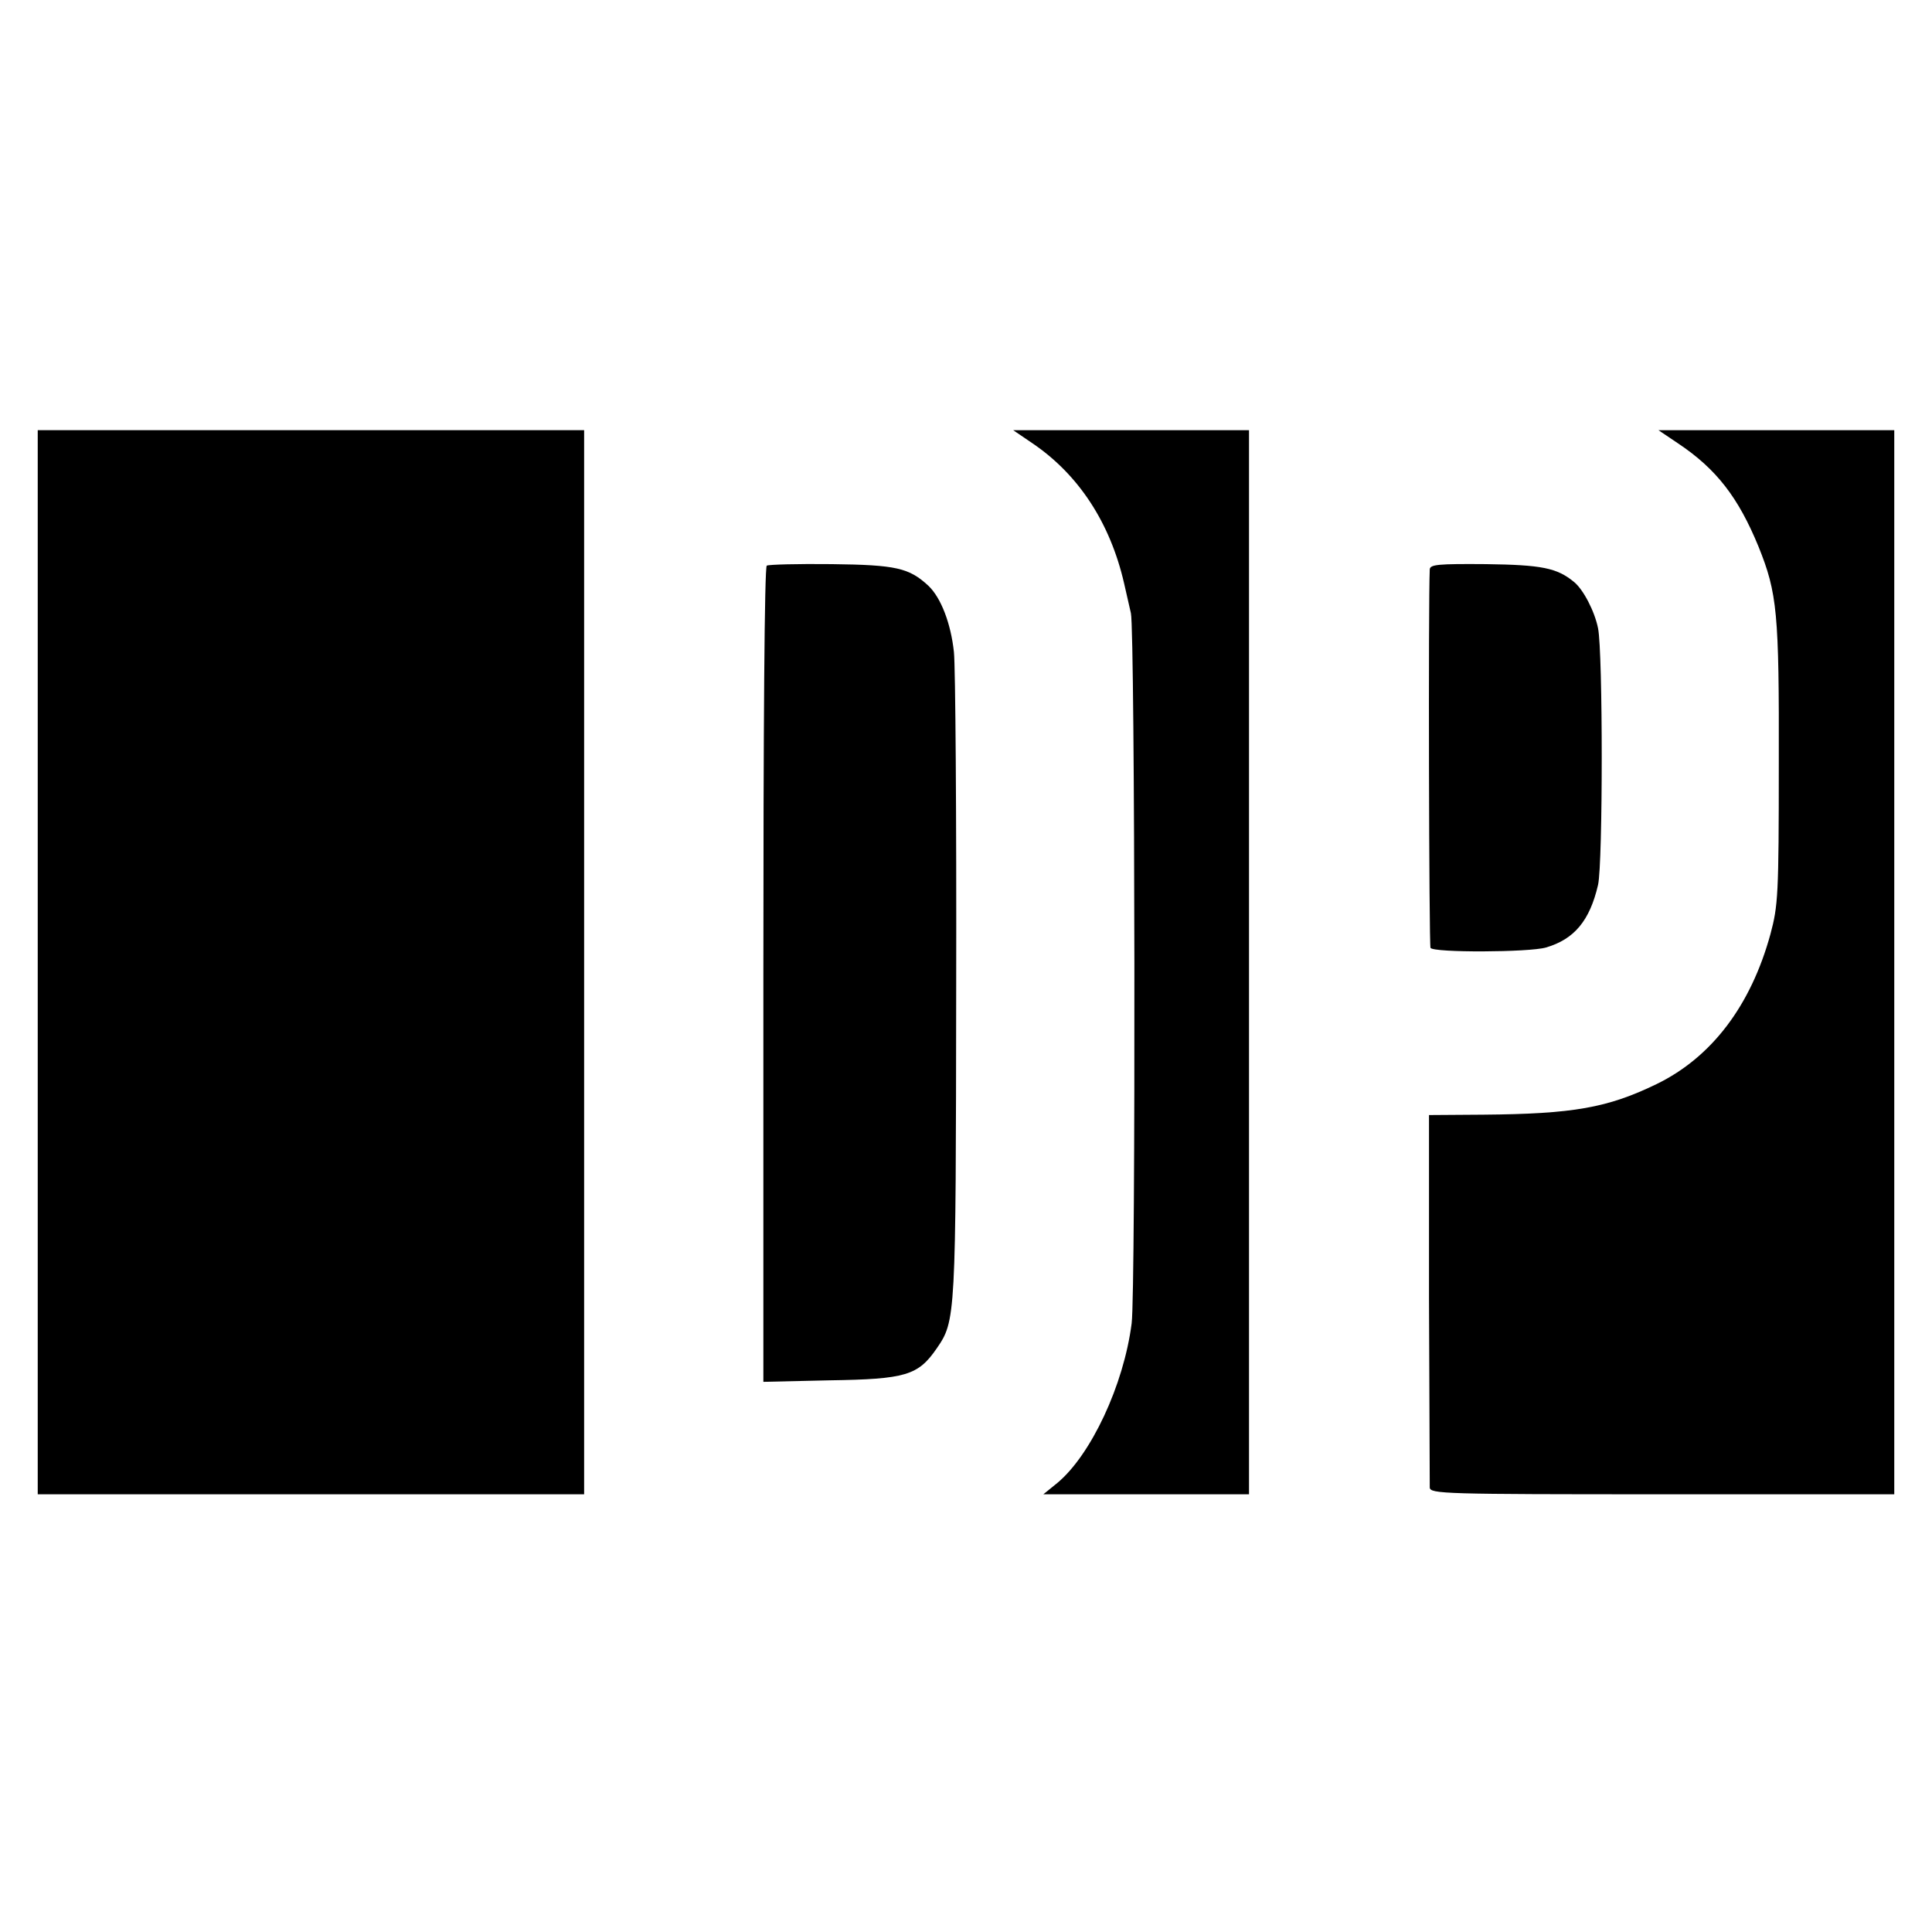
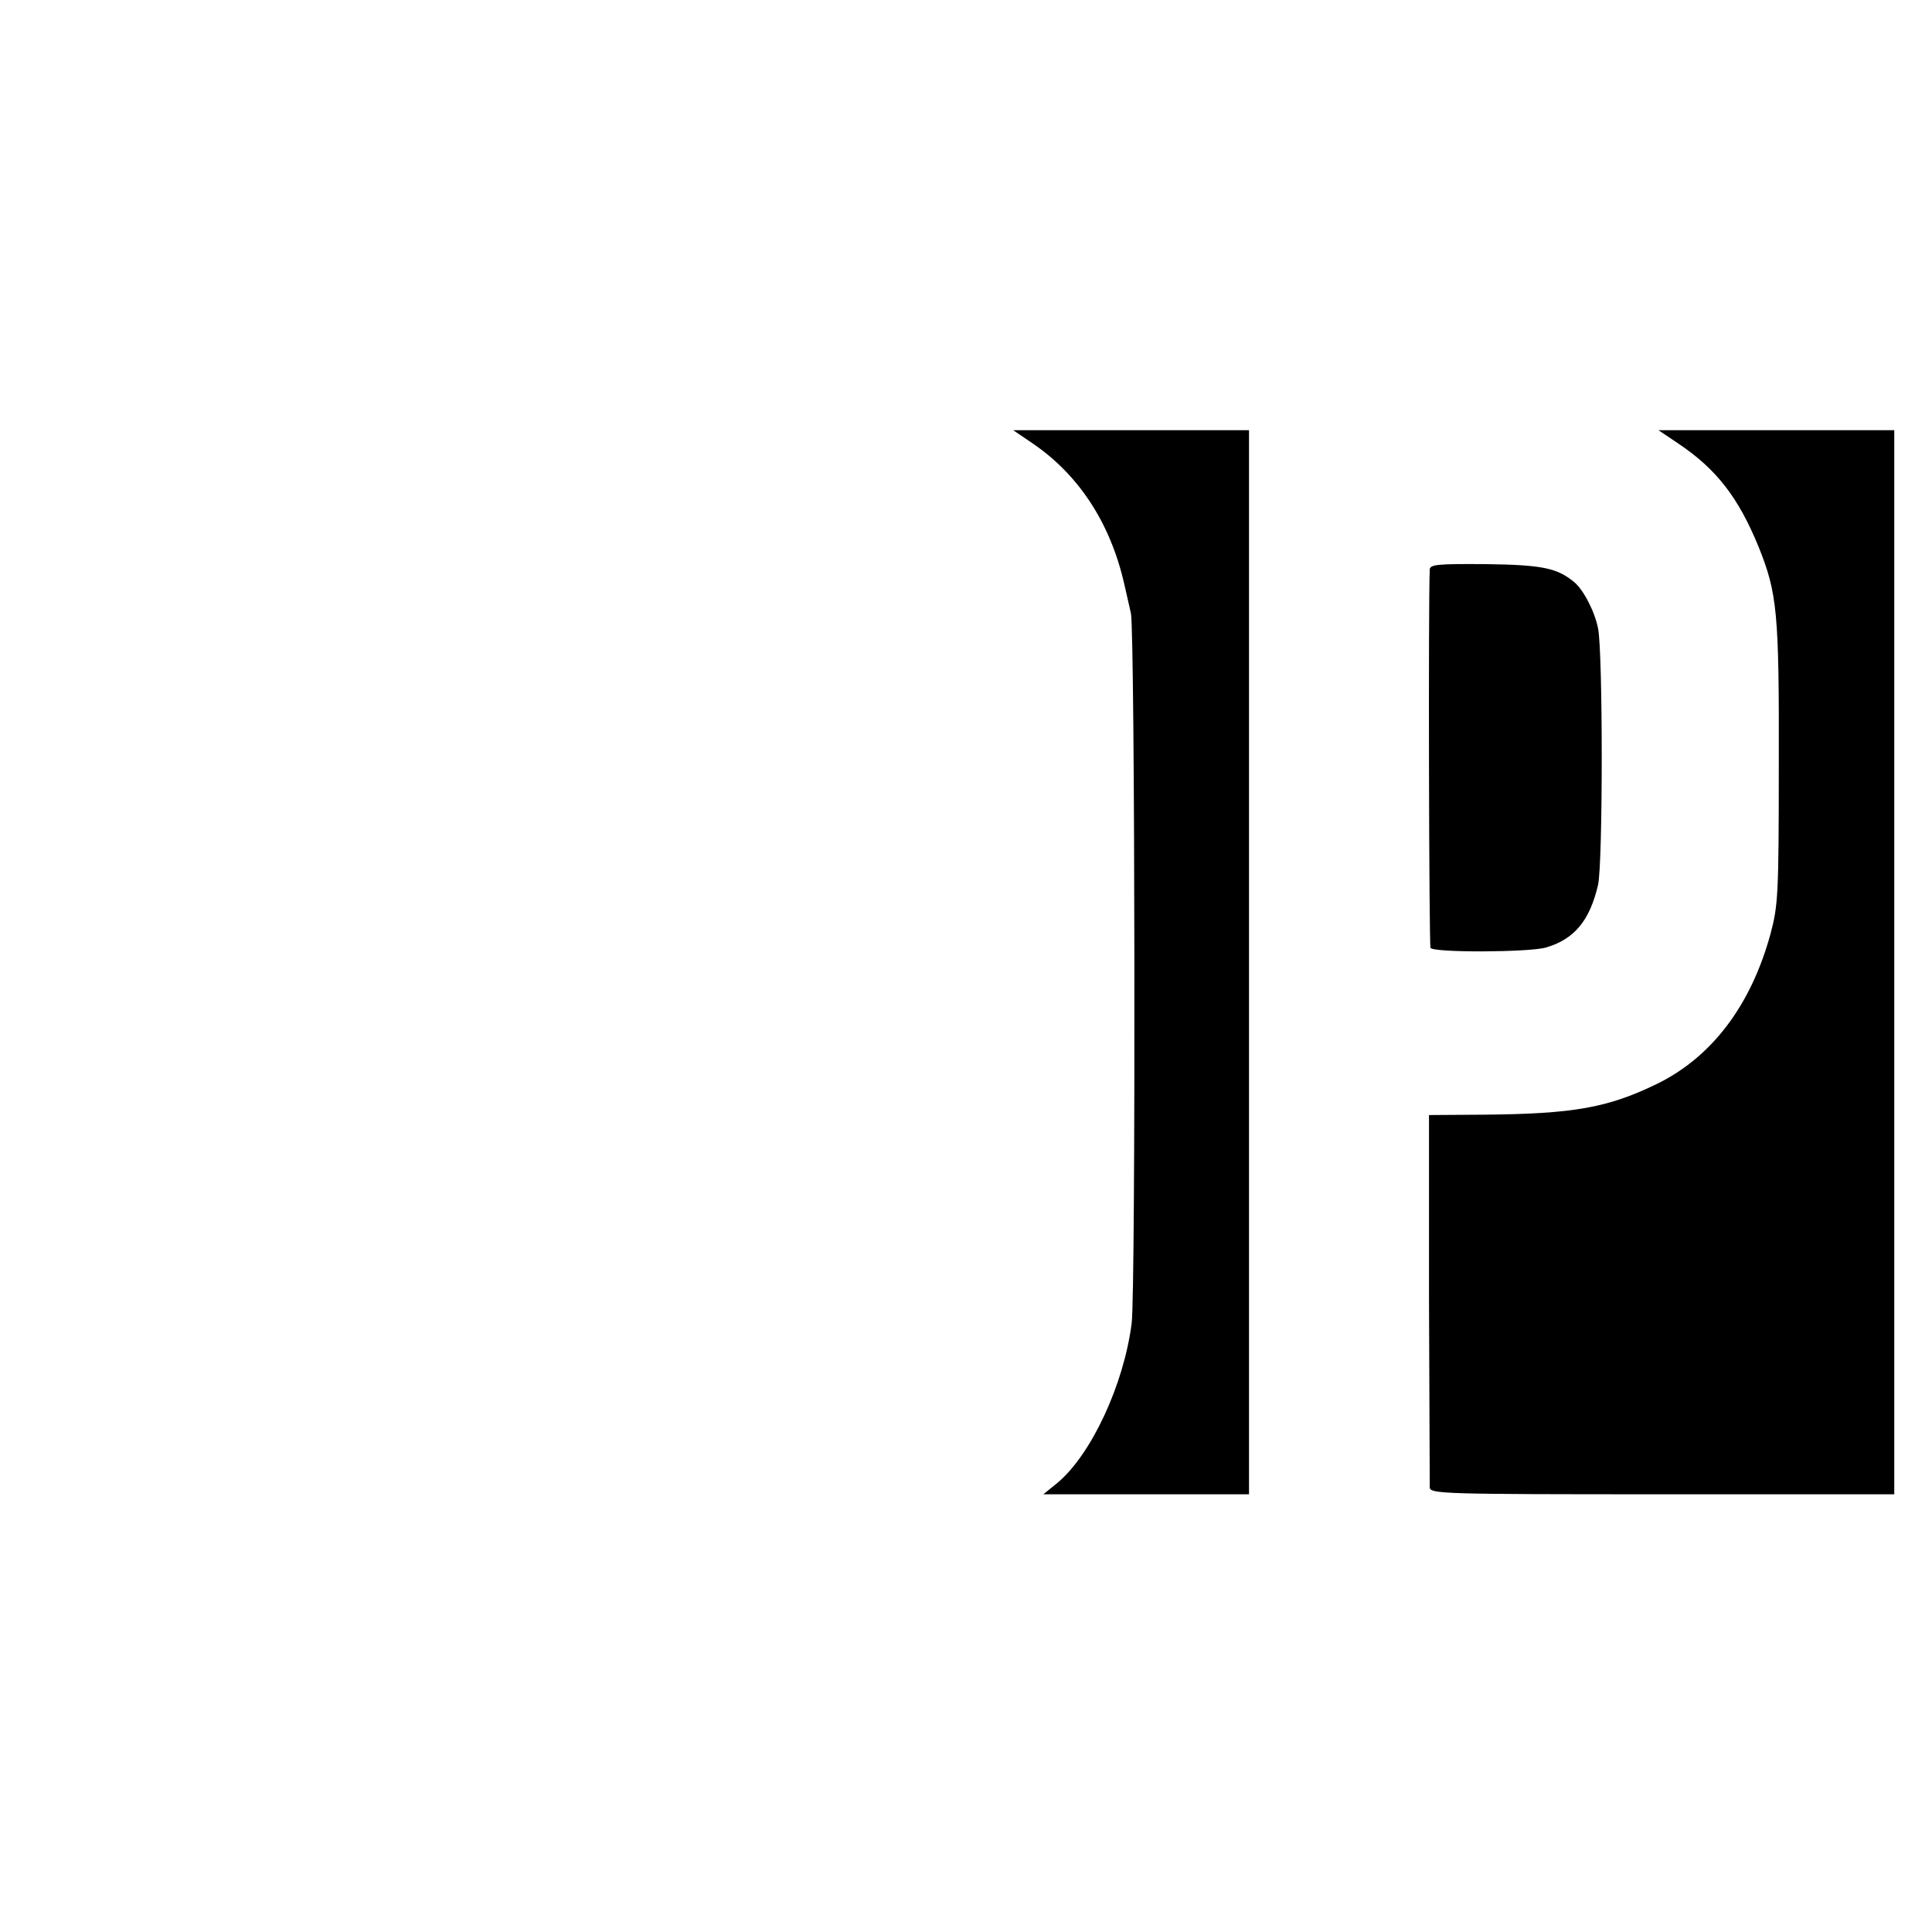
<svg xmlns="http://www.w3.org/2000/svg" version="1.0" width="512pt" height="512pt" viewBox="0 0 512 512" preserveAspectRatio="xMidYMid meet">
  <g transform="translate(0,512) scale(0.1,-0.1)" fill="#000000" stroke="none">
-     <path d="M100 2570 l0 -1410 724 0 724 0 0 1410 0 1410 -724 0 -724 0 0 -1410z" />
    <path d="M2735 3946 c123 -83 207 -211 244 -372 6 -27 14 -62 18 -79 11 -46 13 -1799 2 -1882 -21 -164 -108 -349 -197 -423 l-37 -30 273 0 272 0 0 1410 0 1410 -312 0 -313 0 50 -34z" />
    <path d="M4447 3945 c102 -68 160 -144 213 -273 50 -124 55 -175 54 -577 0 -348 -2 -375 -22 -450 -52 -190 -156 -327 -302 -398 -130 -63 -221 -79 -459 -81 l-144 -1 0 -485 c1 -267 2 -493 2 -502 1 -17 37 -18 616 -18 l615 0 0 1410 0 1410 -312 0 -313 0 52 -35z" />
-     <path d="M2032 3621 c-6 -4 -9 -426 -9 -1084 l0 -1079 176 4 c201 3 234 13 283 84 51 74 51 79 52 959 1 451 -2 850 -6 887 -8 75 -34 144 -68 176 -51 47 -85 55 -256 57 -90 1 -167 -1 -172 -4z" />
    <path d="M3789 3611 c-4 -85 -2 -995 2 -1003 8 -13 261 -12 306 1 75 22 116 71 138 166 13 58 13 616 0 680 -9 45 -39 103 -64 123 -45 37 -85 45 -233 47 -128 1 -148 -1 -149 -14z" />
  </g>
</svg>